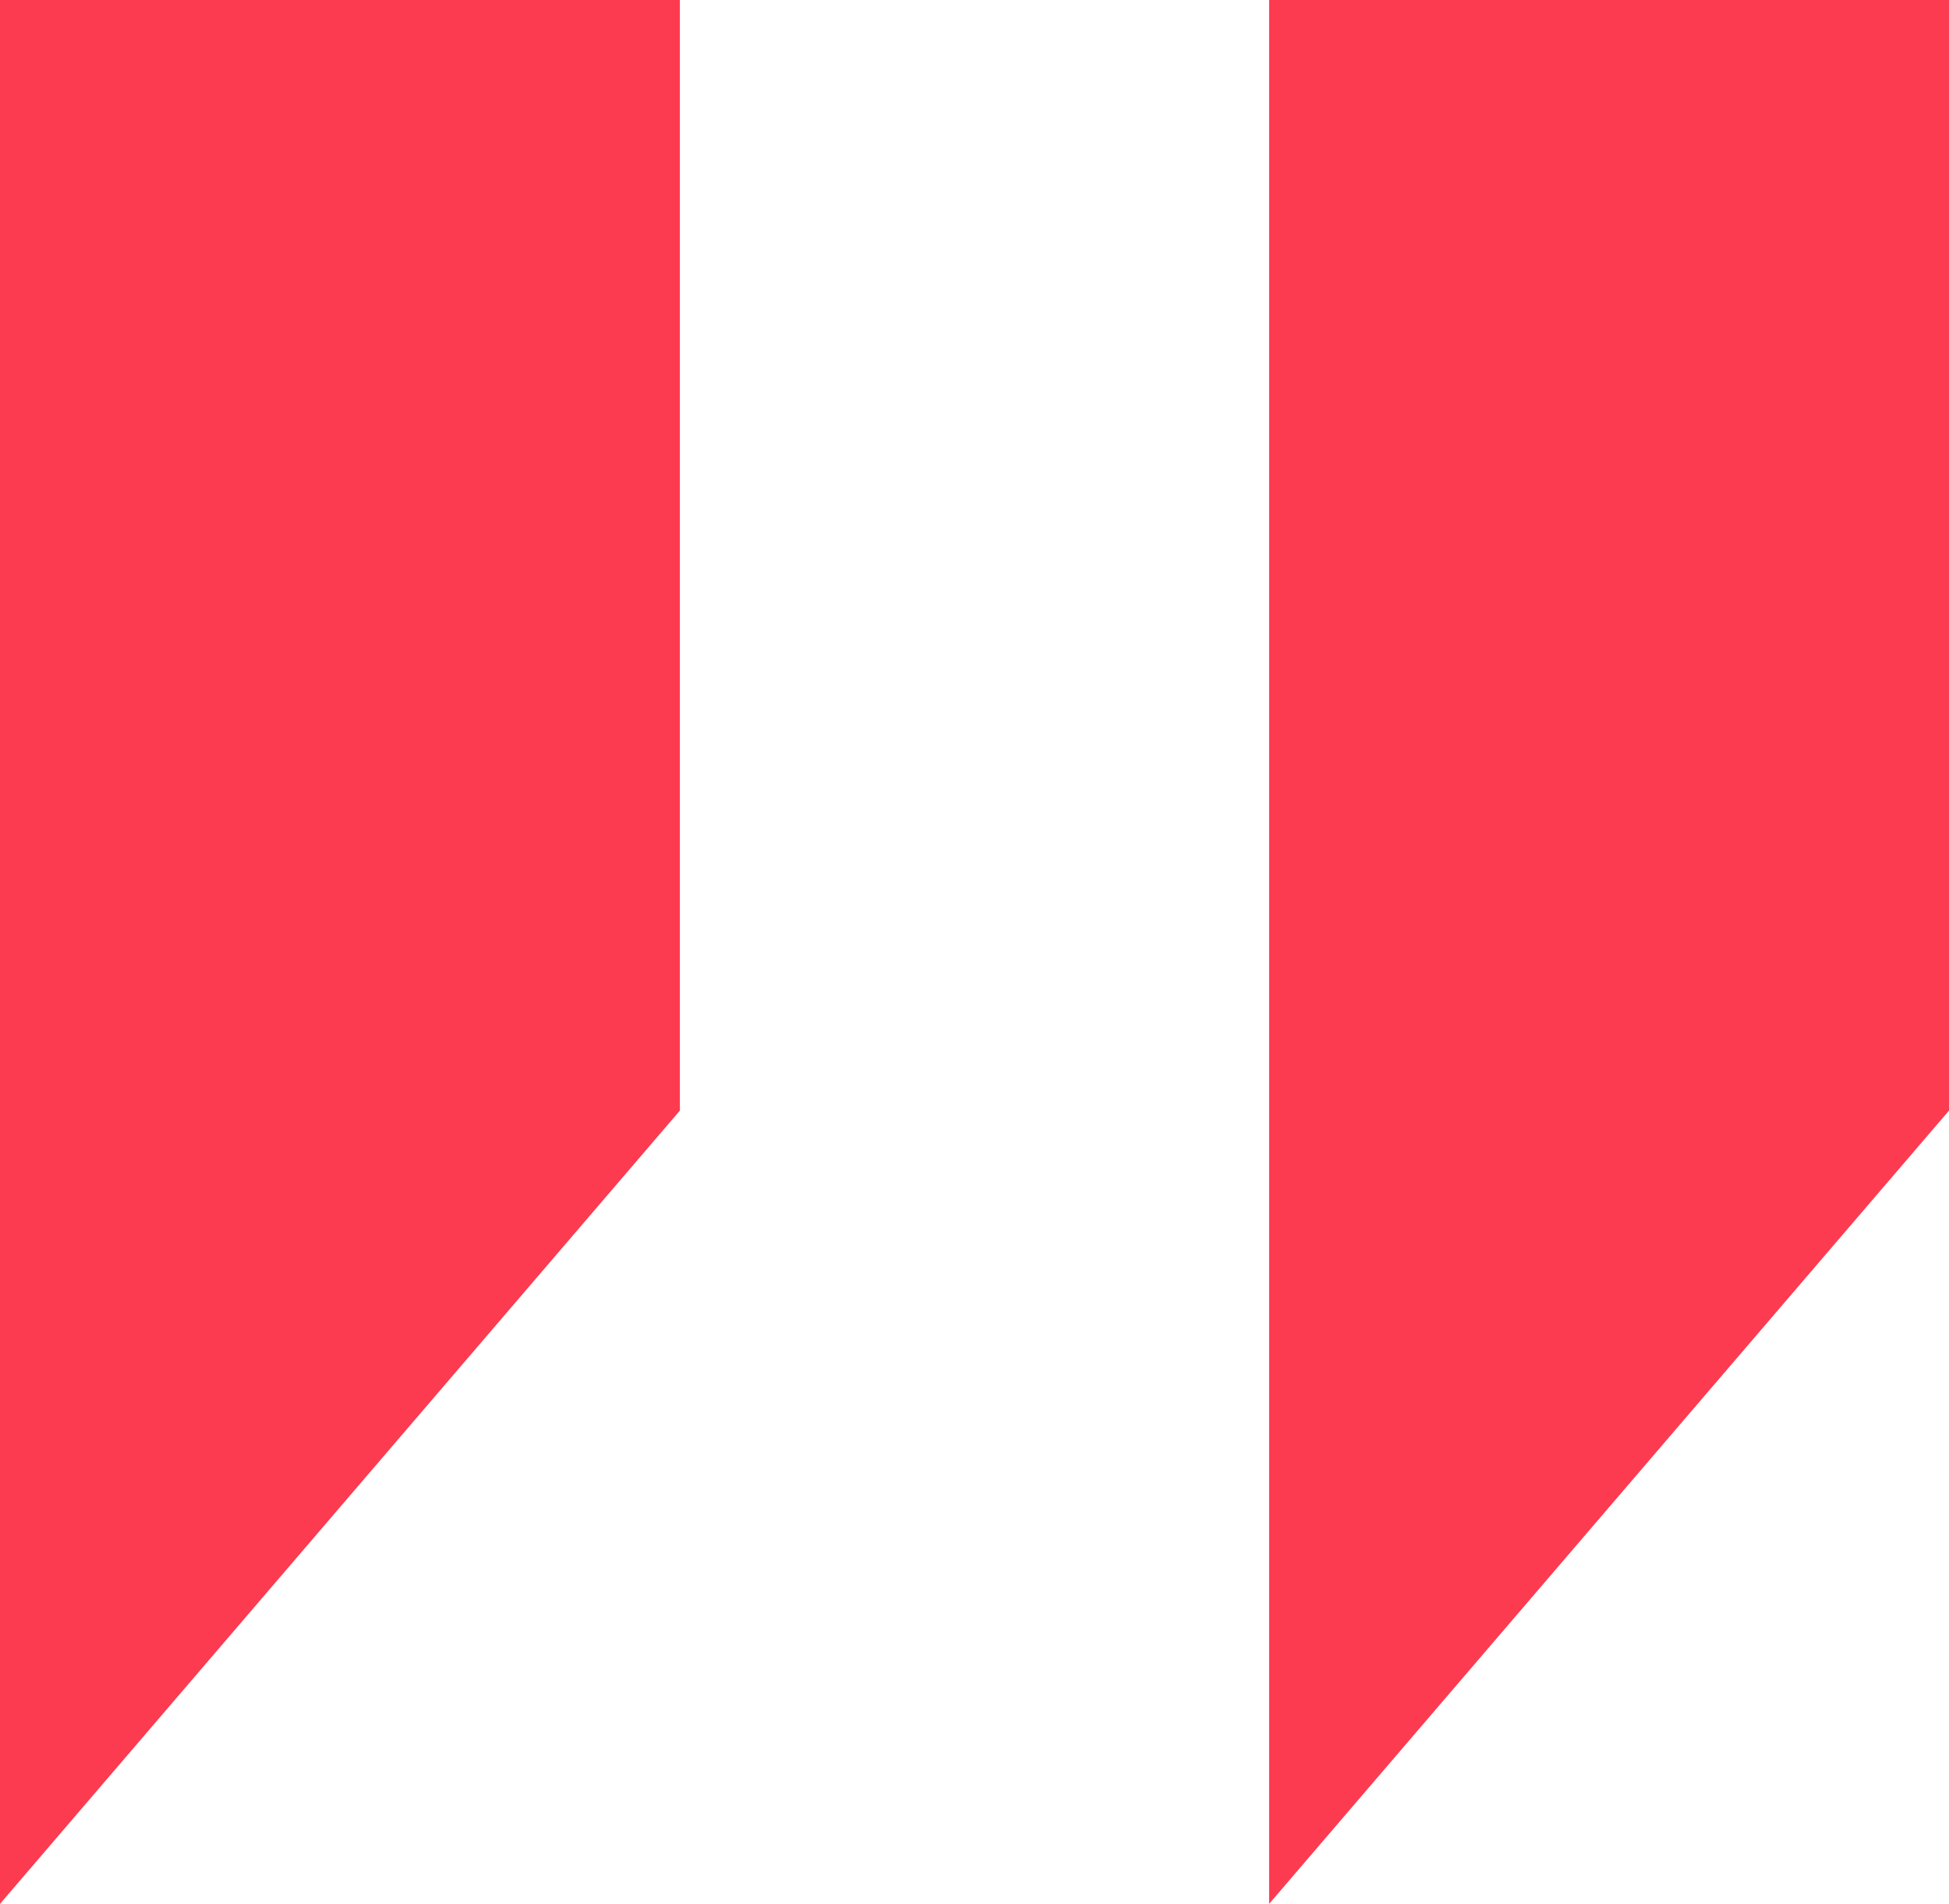
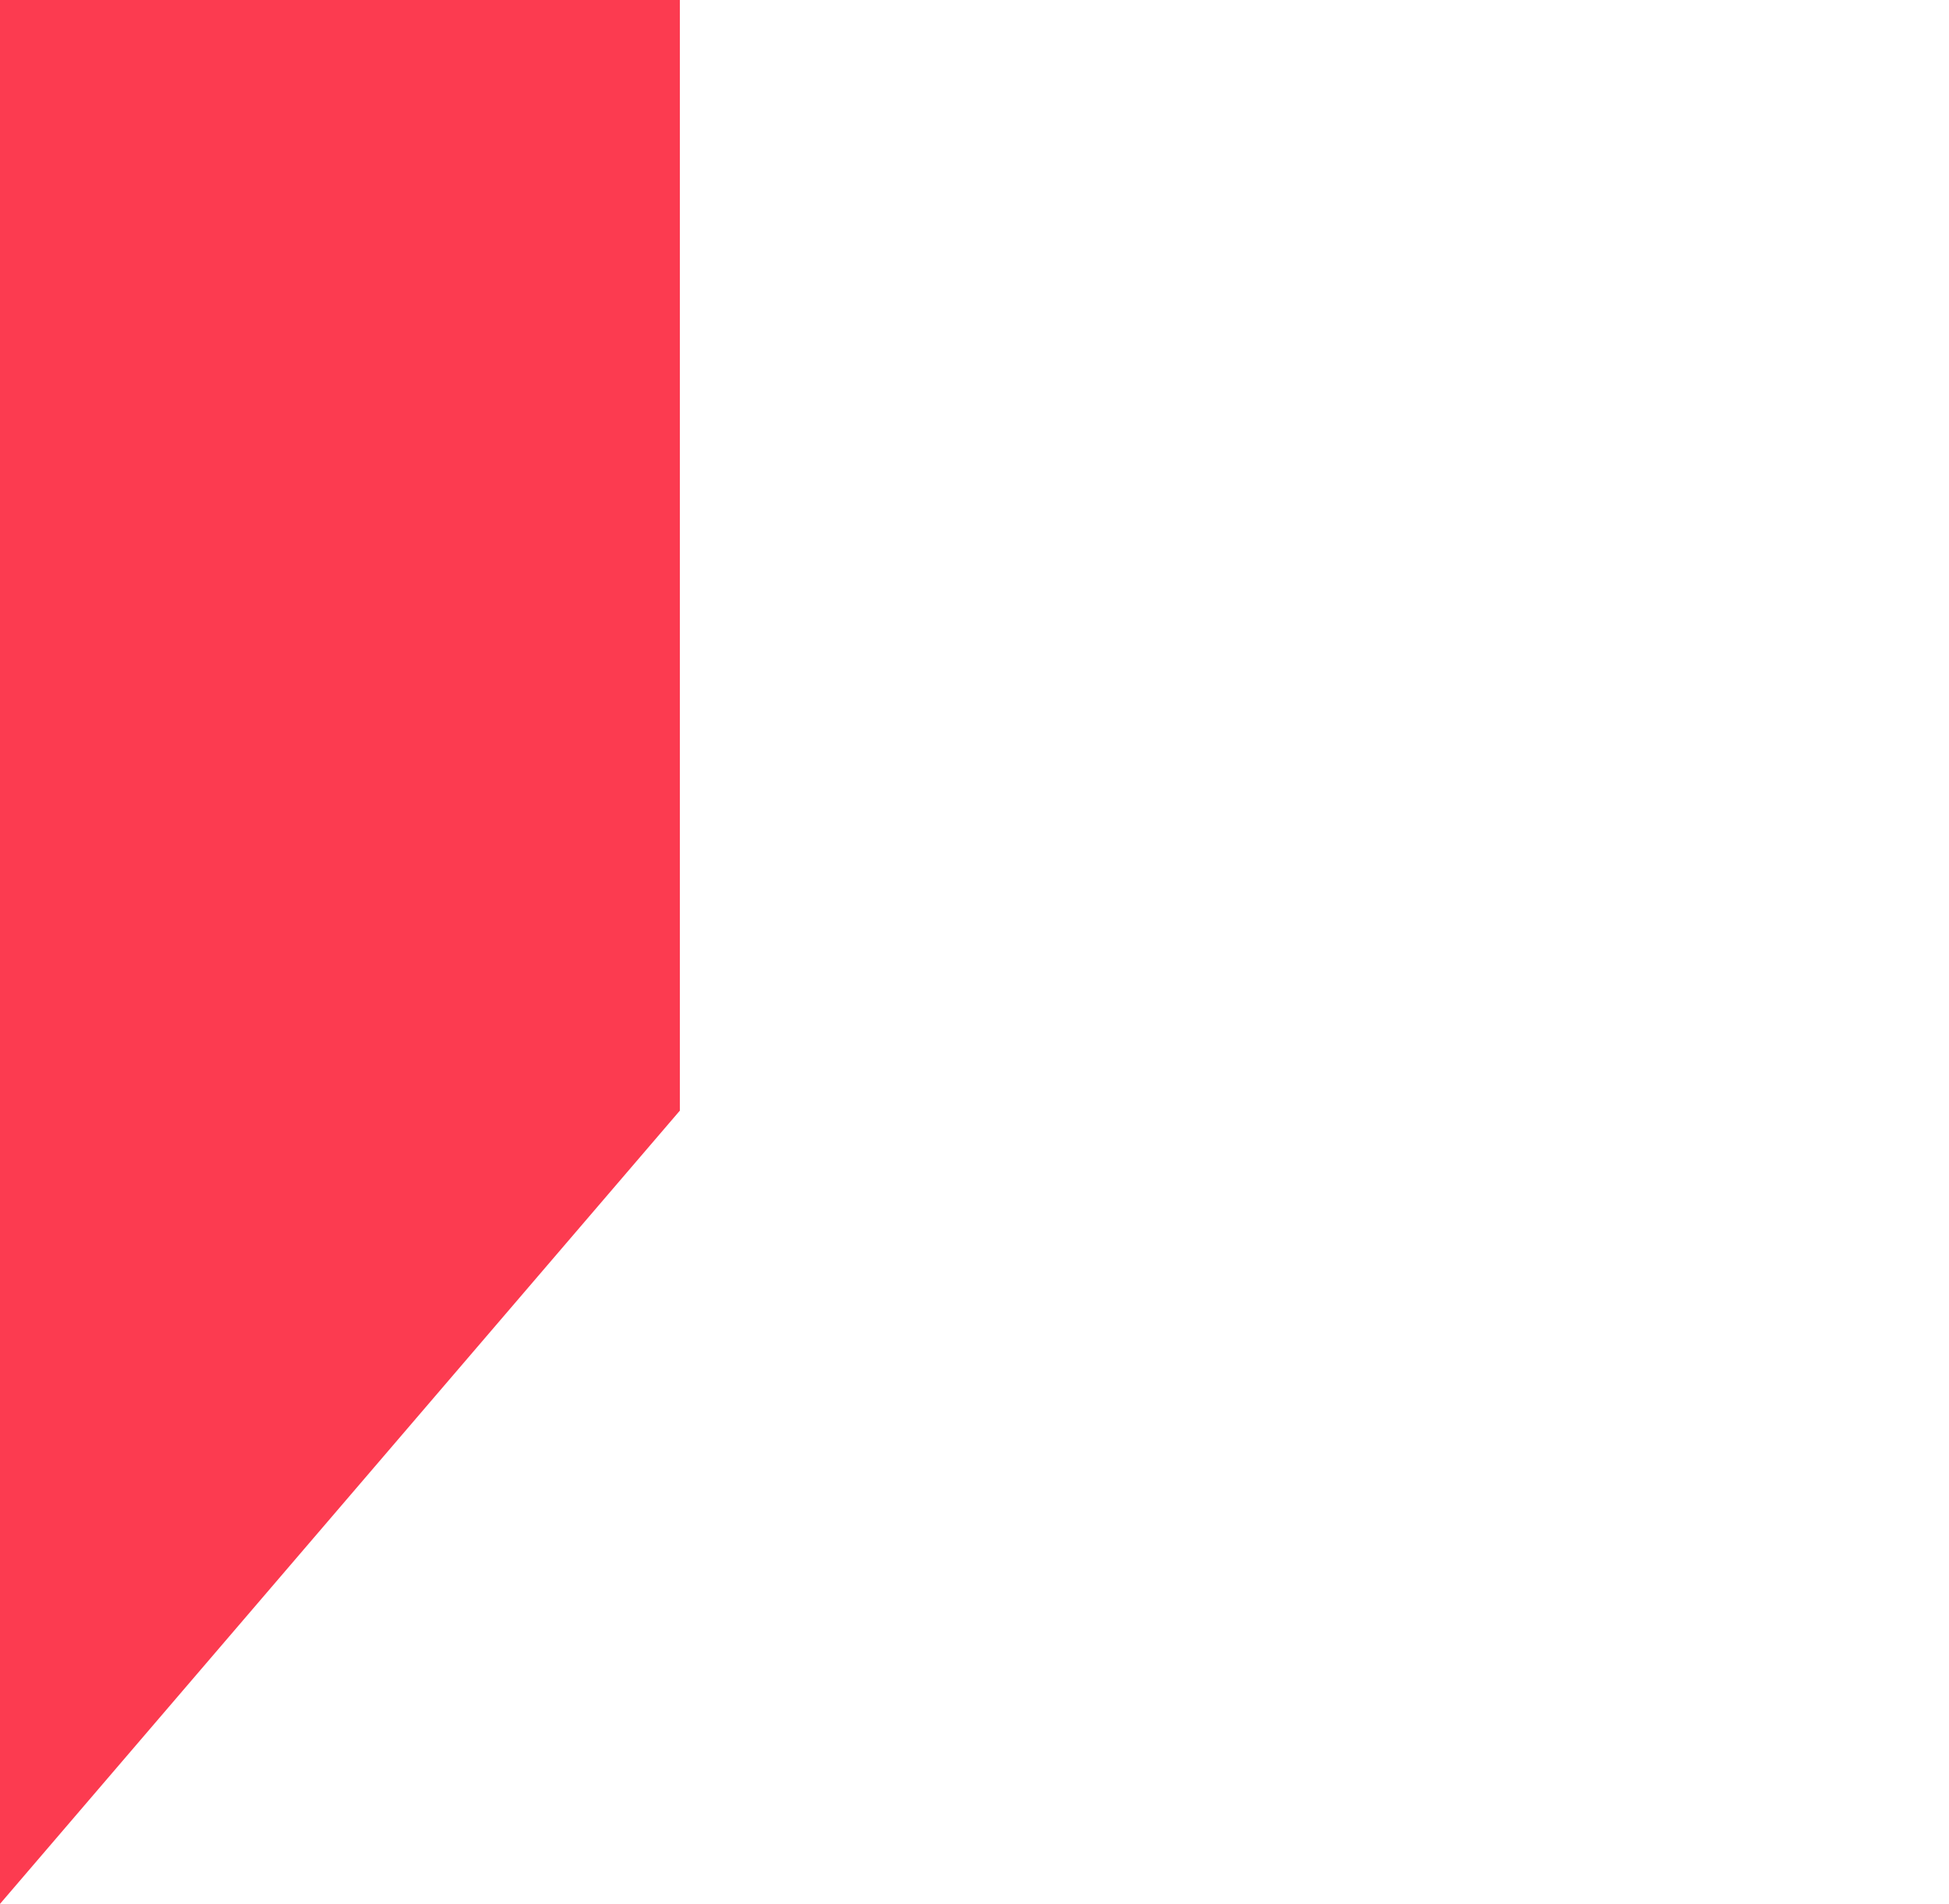
<svg xmlns="http://www.w3.org/2000/svg" width="43" height="42" viewBox="0 0 43 42" fill="none">
  <path fill-rule="evenodd" clip-rule="evenodd" d="M15 0H0V42L15 24.5V0Z" fill="#FC3B50" />
-   <path fill-rule="evenodd" clip-rule="evenodd" d="M43 0H28V42L43 24.5V0Z" fill="#FC3B50" />
</svg>